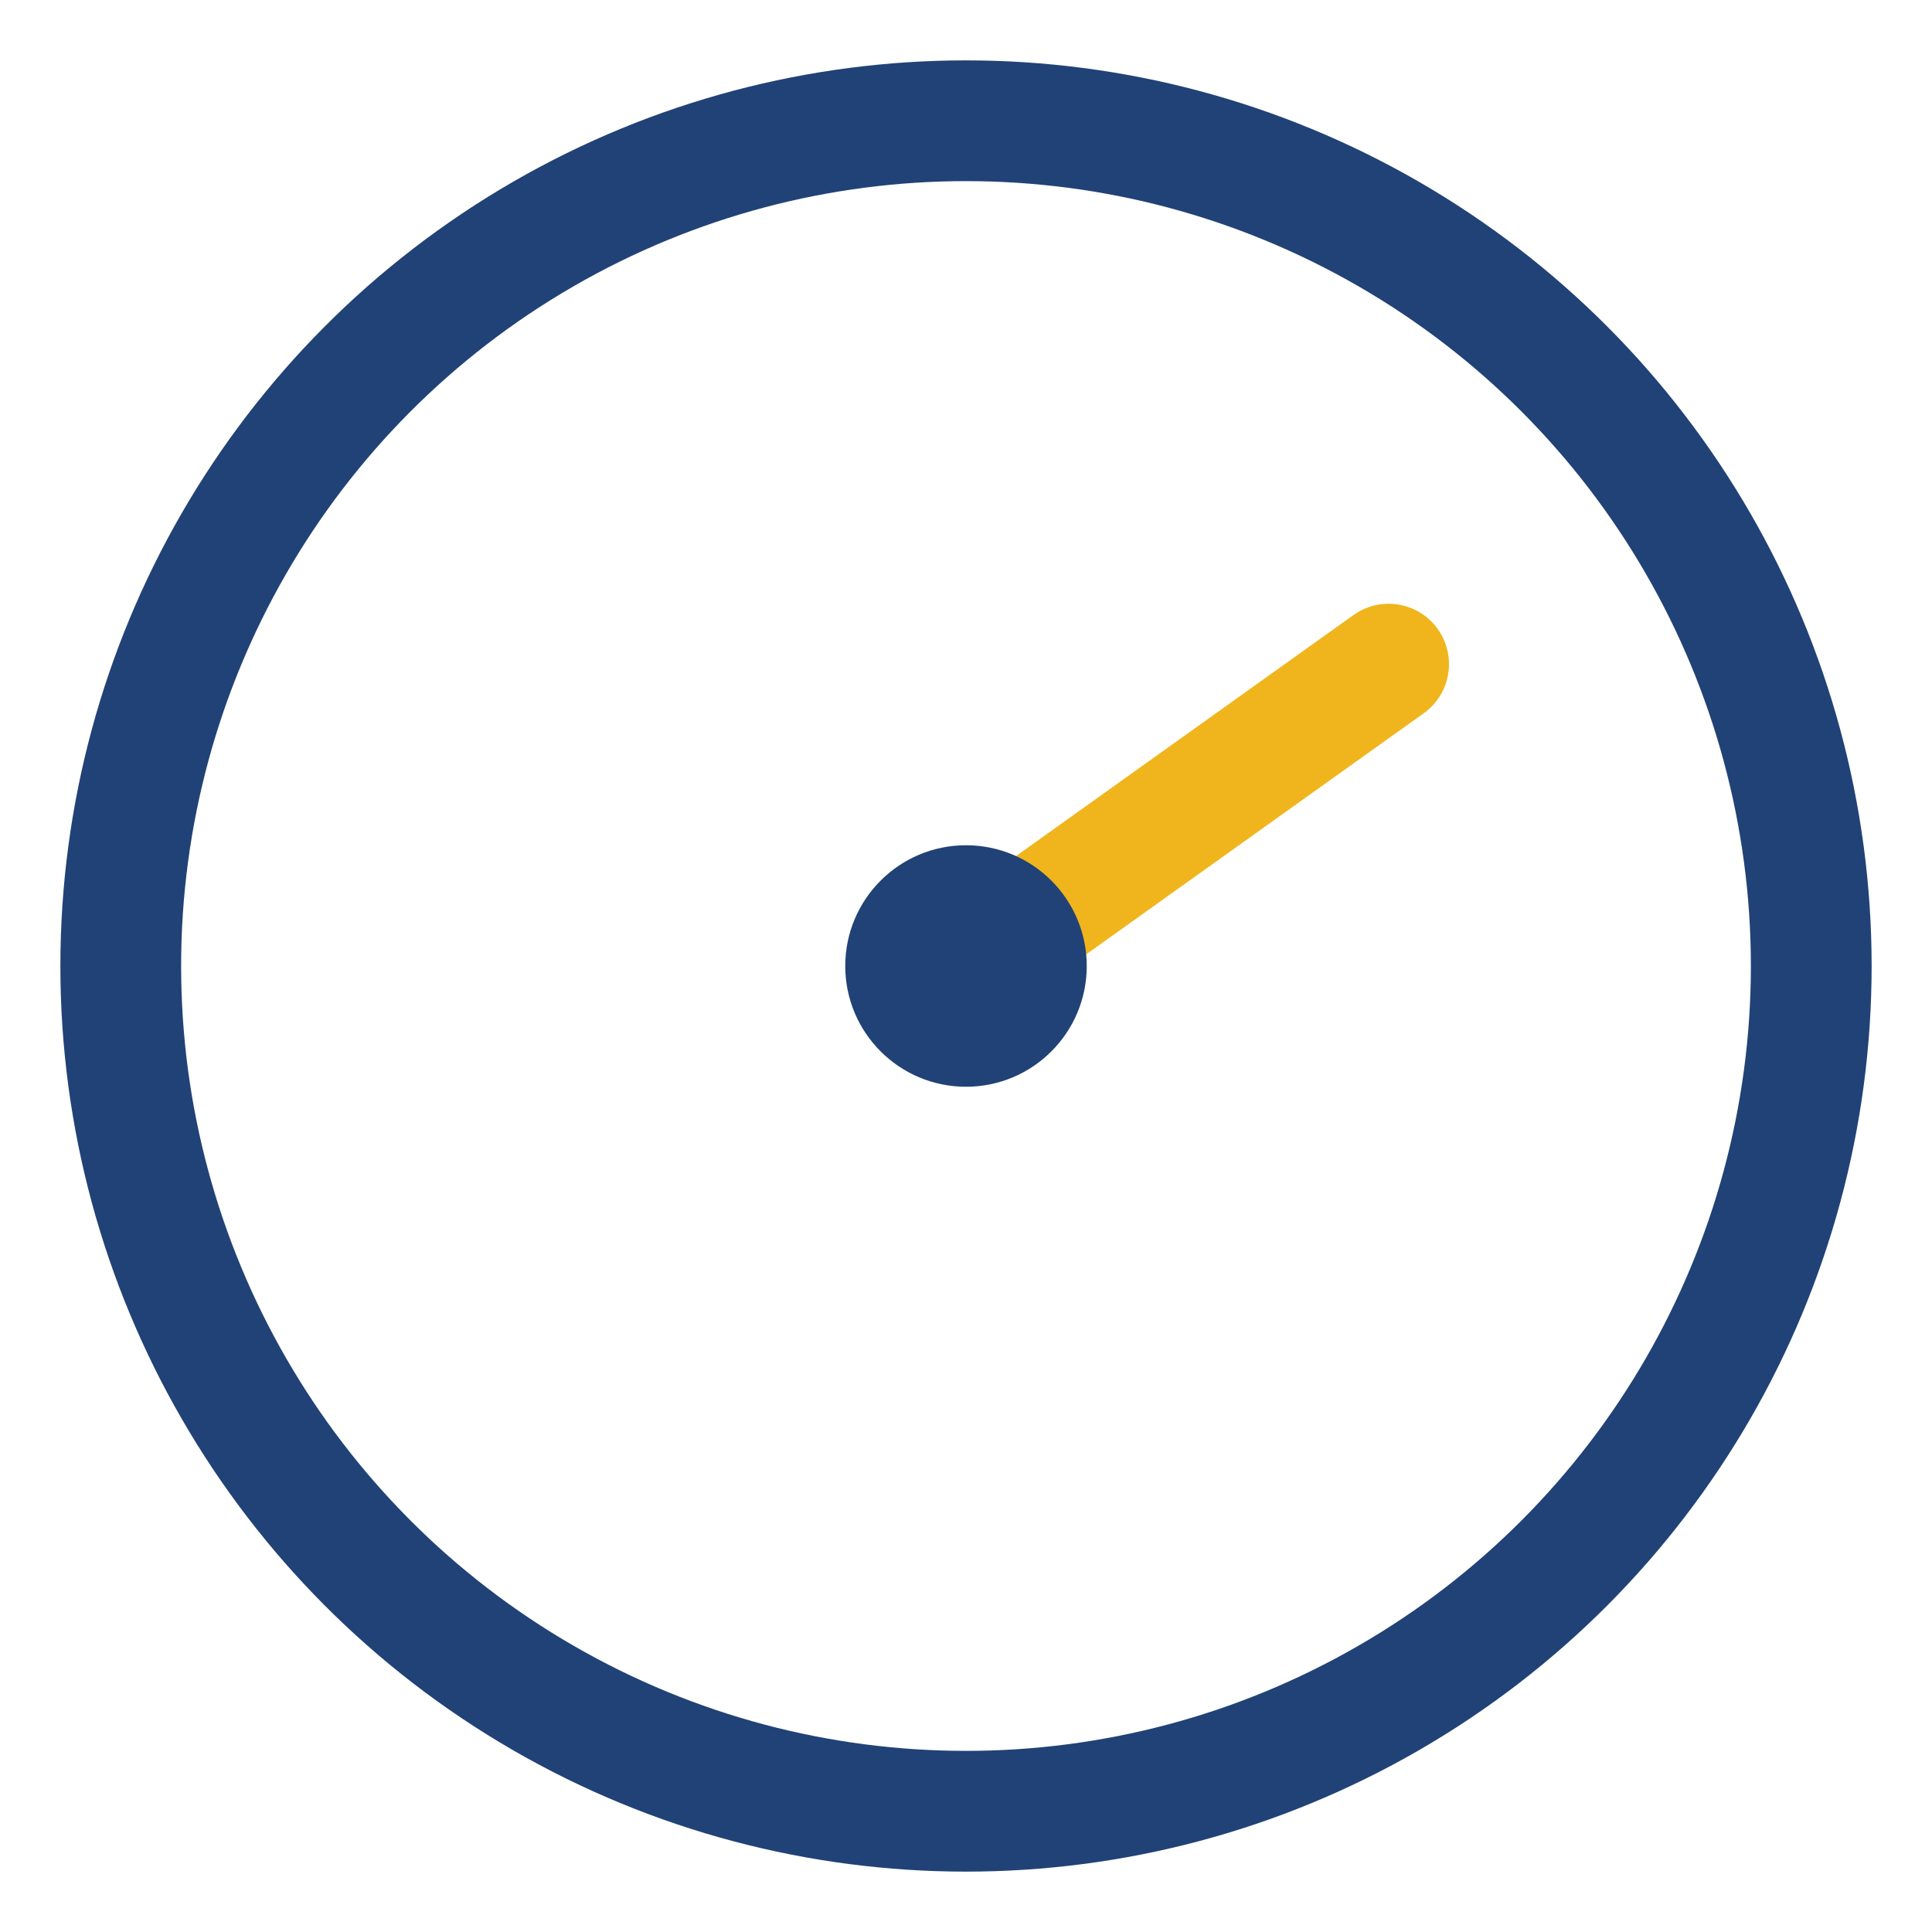
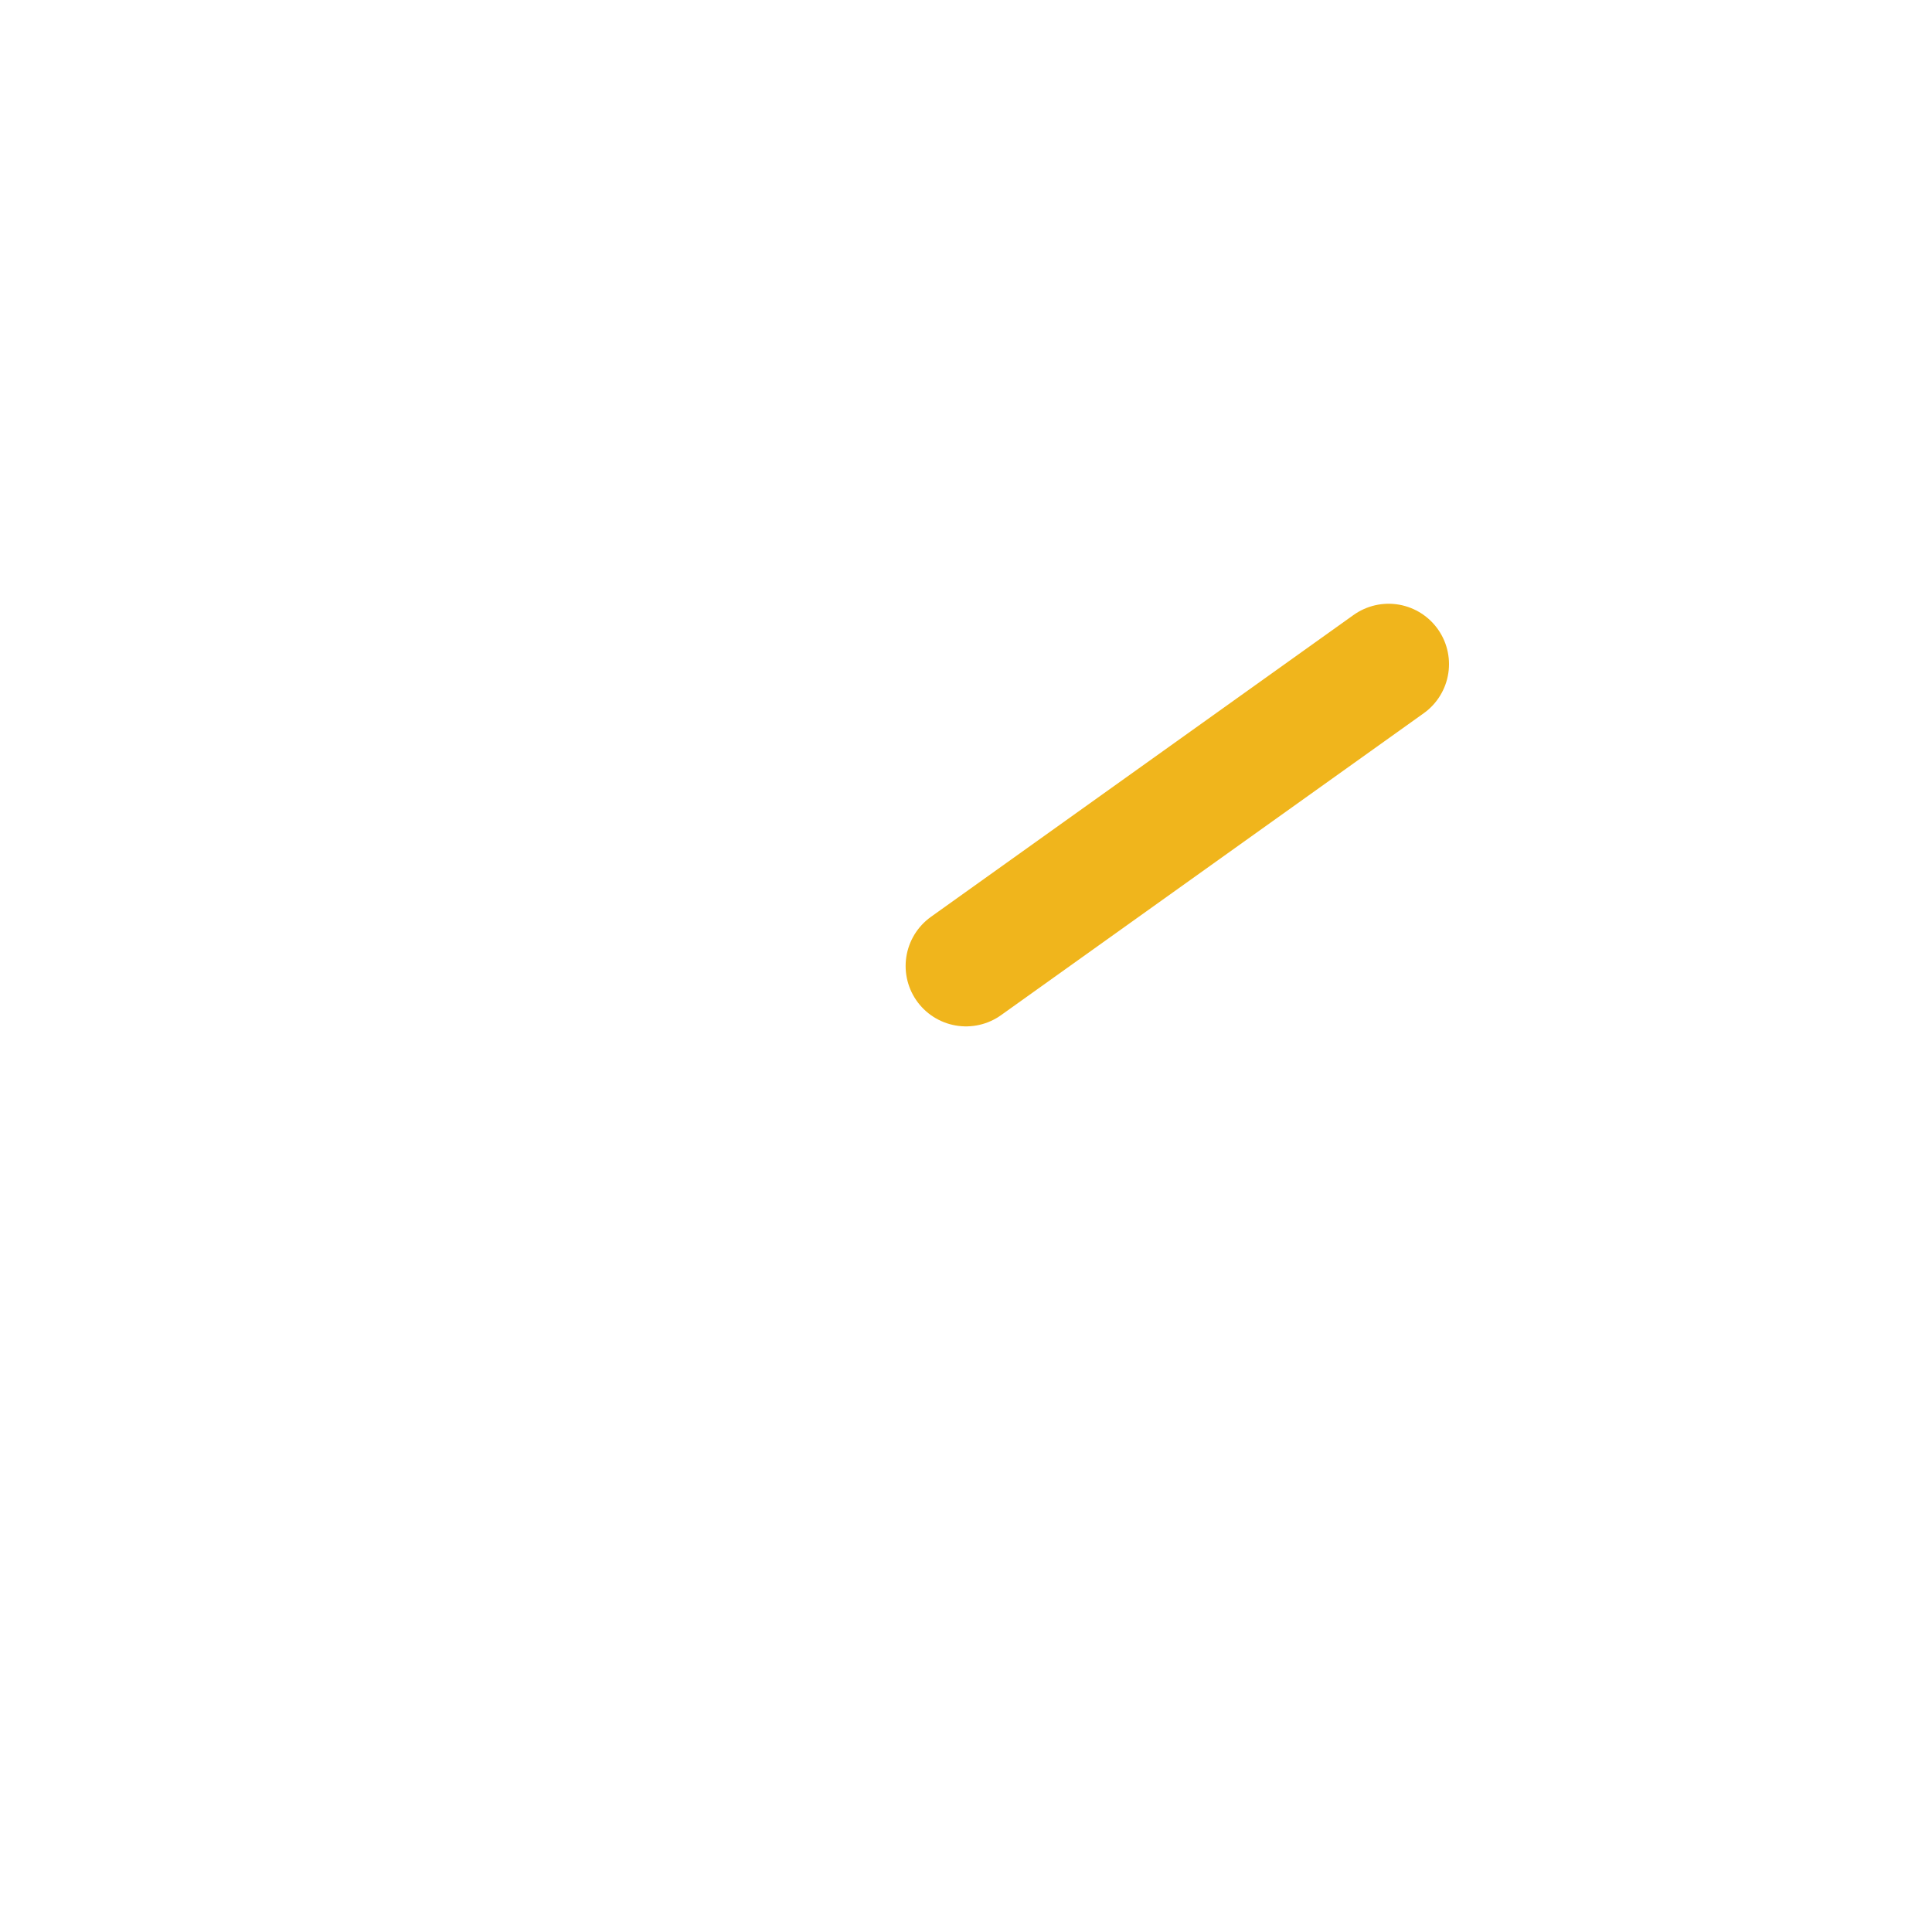
<svg xmlns="http://www.w3.org/2000/svg" width="32" height="32" viewBox="0 0 32 32">
-   <circle cx="16" cy="16" r="14" stroke="#214276" stroke-width="2" fill="none" />
  <path d="M16 16l7-5" stroke="#F0B51C" stroke-width="2" stroke-linecap="round" />
-   <circle cx="16" cy="16" r="2" fill="#214276" />
</svg>